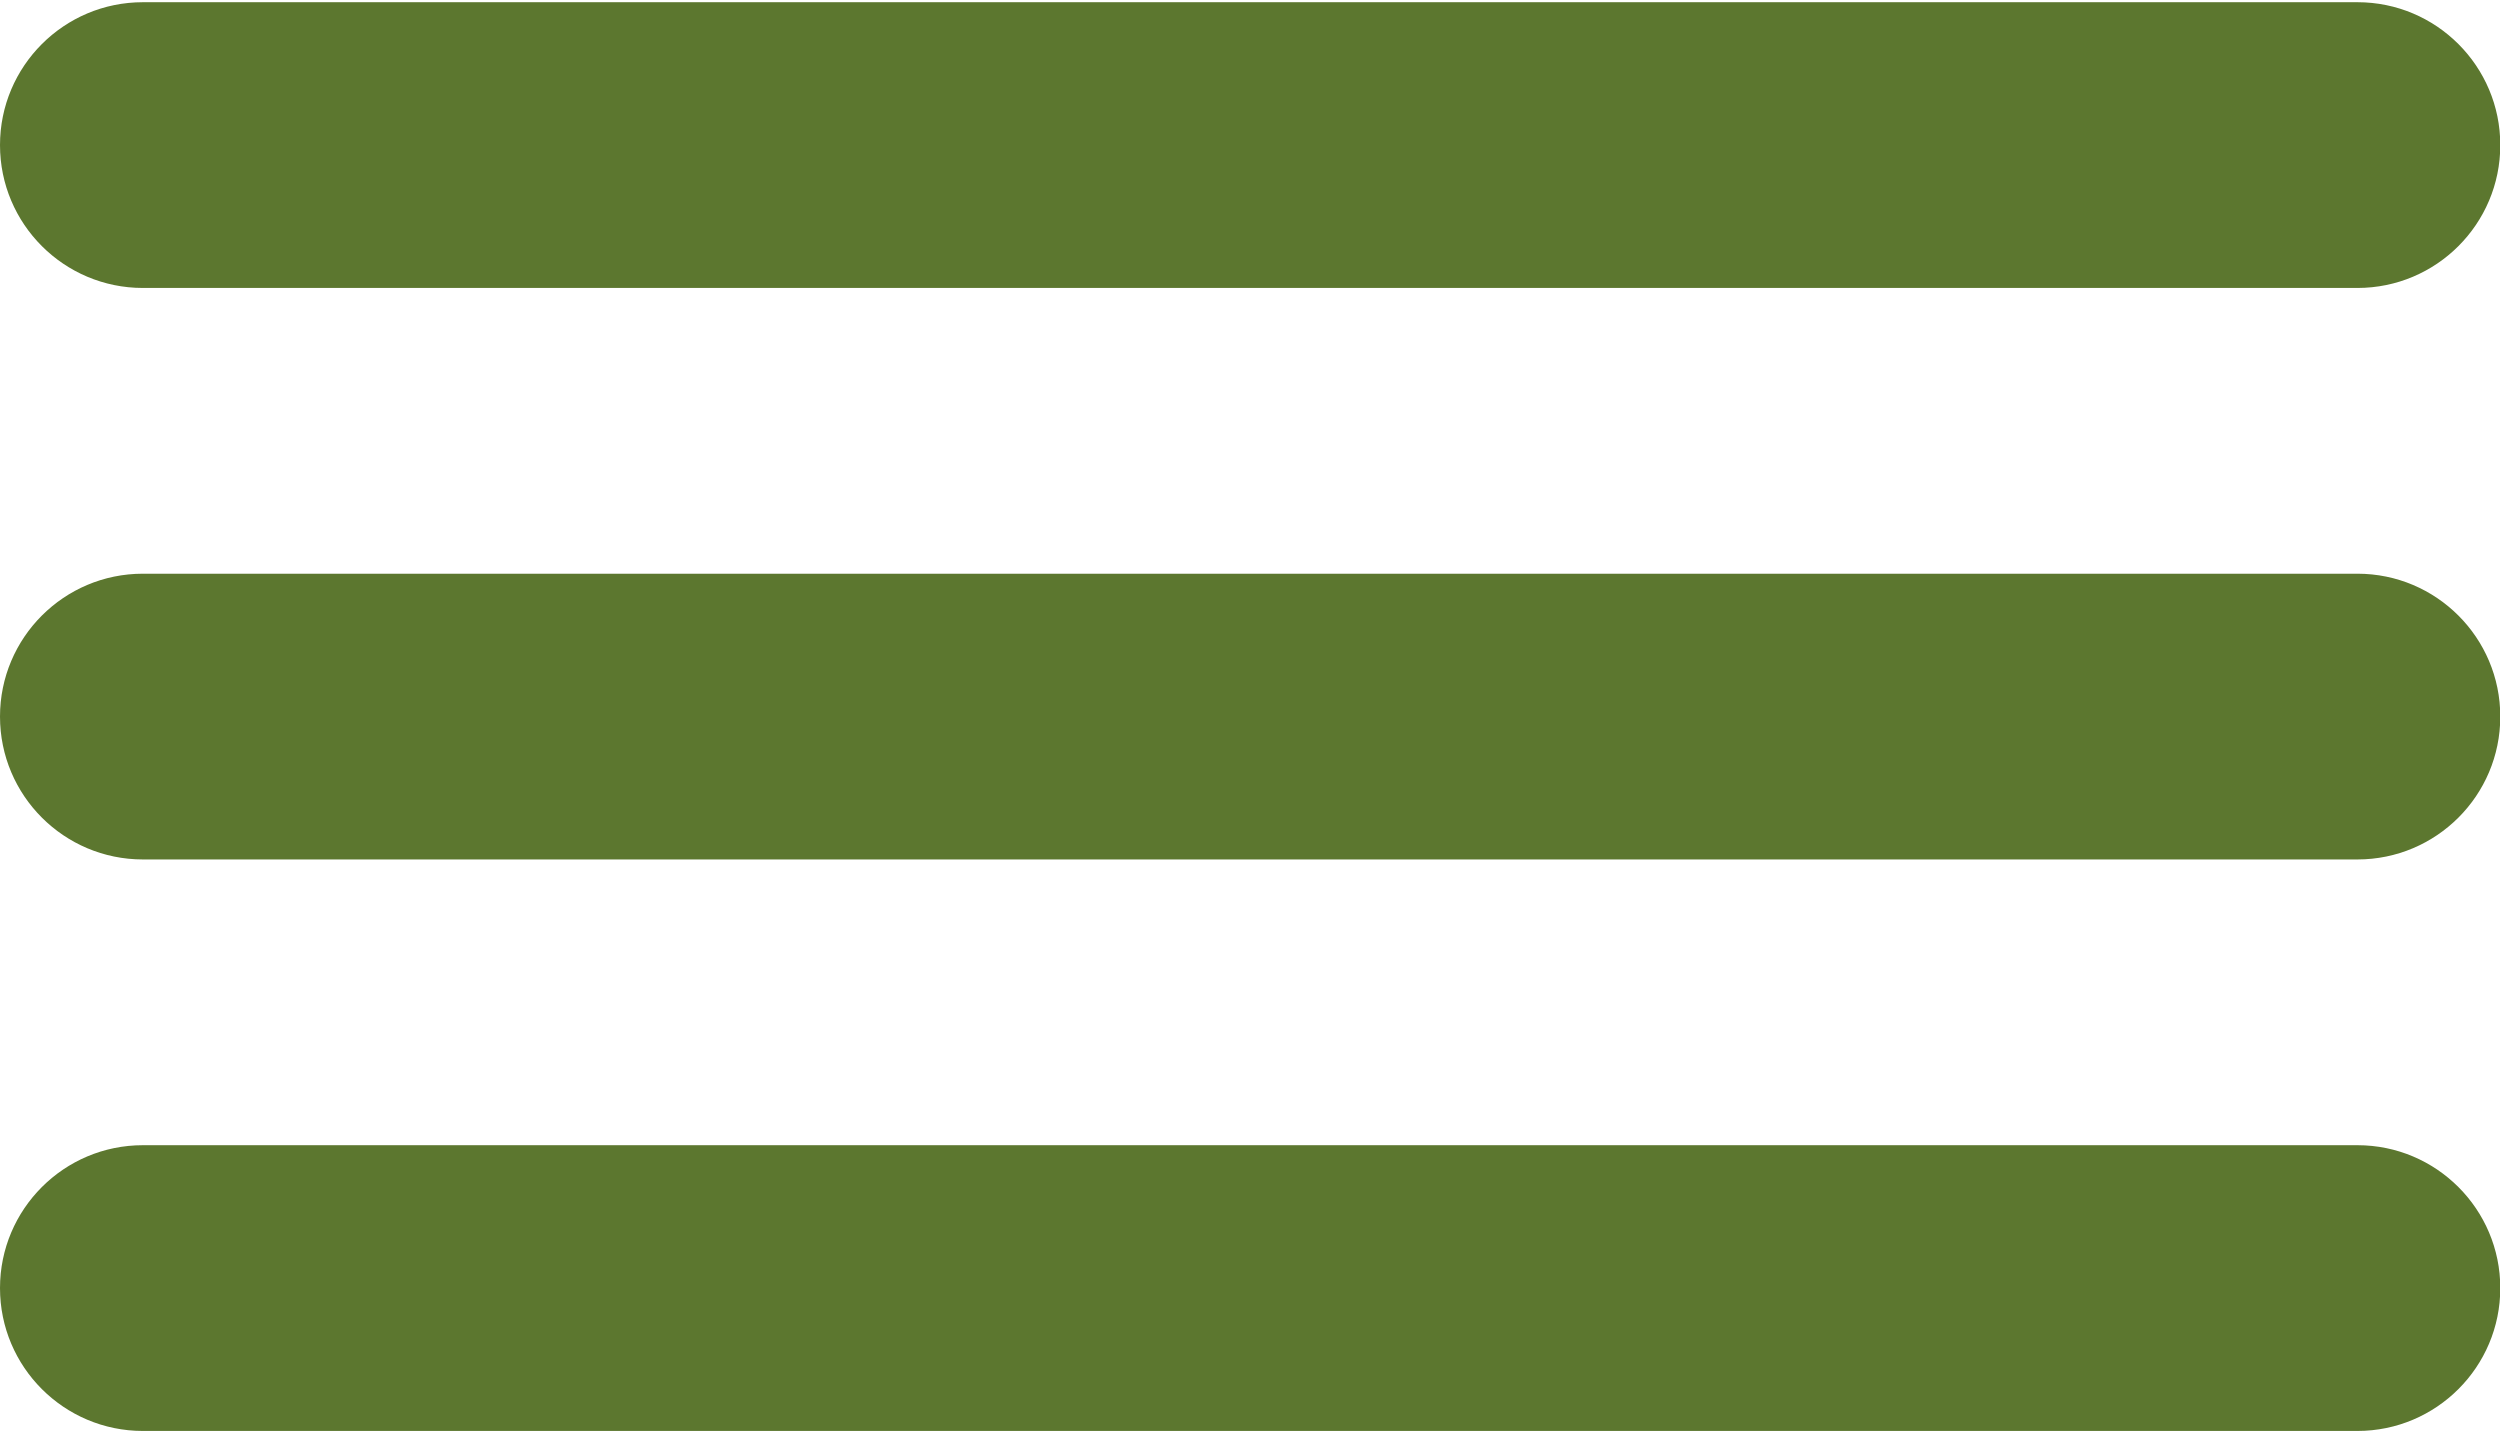
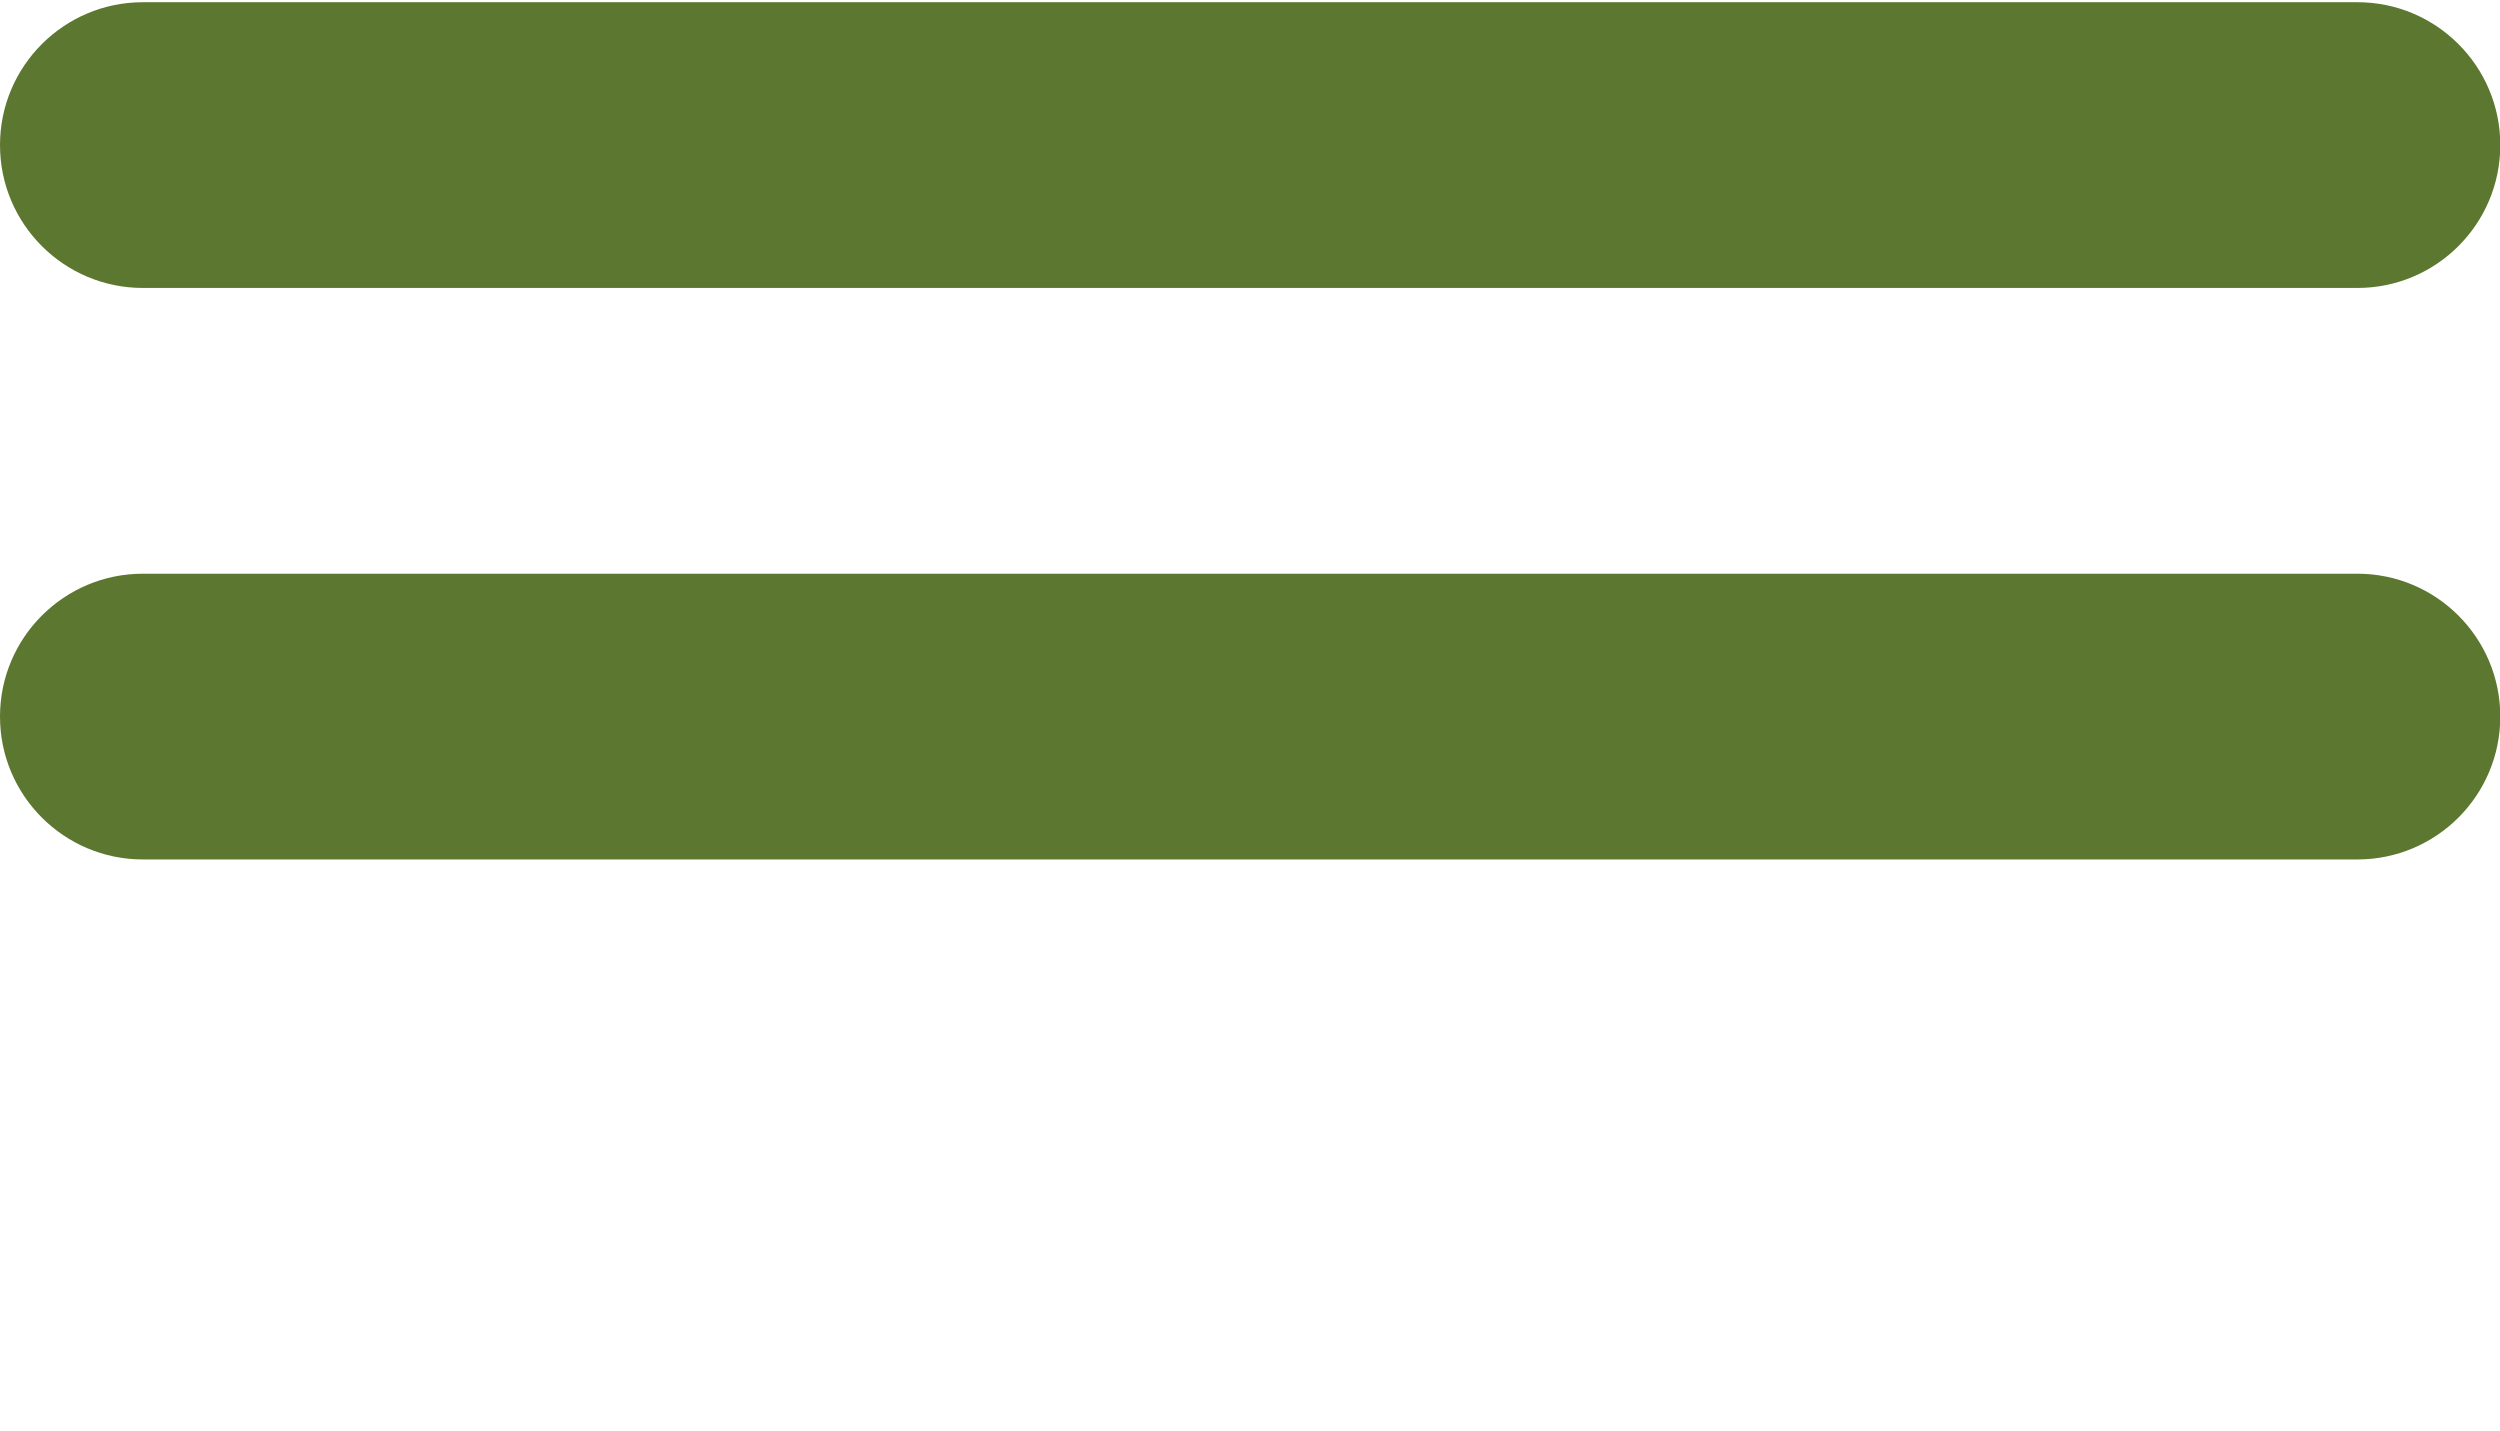
<svg xmlns="http://www.w3.org/2000/svg" version="1.1" id="Layer_1" x="0px" y="0px" width="34.996px" height="20.031px" viewBox="0 0 34.996 20.031" enable-background="new 0 0 34.996 20.031" xml:space="preserve">
  <g>
    <path fill="#5C772F" d="M2,4.031h31c1.104,0,2-0.896,2-2s-0.896-2-2-2H2c-1.104,0-2,0.896-2,2S0.896,4.031,2,4.031z" />
    <path fill="#5C772F" d="M33,8.031H2c-1.104,0-2,0.896-2,2s0.896,2,2,2h31c1.104,0,2-0.896,2-2S34.104,8.031,33,8.031z" />
-     <path fill="#5C772F" d="M33,16.031H2c-1.104,0-2,0.896-2,2s0.896,2,2,2h31c1.104,0,2-0.896,2-2S34.104,16.031,33,16.031z" />
  </g>
</svg>